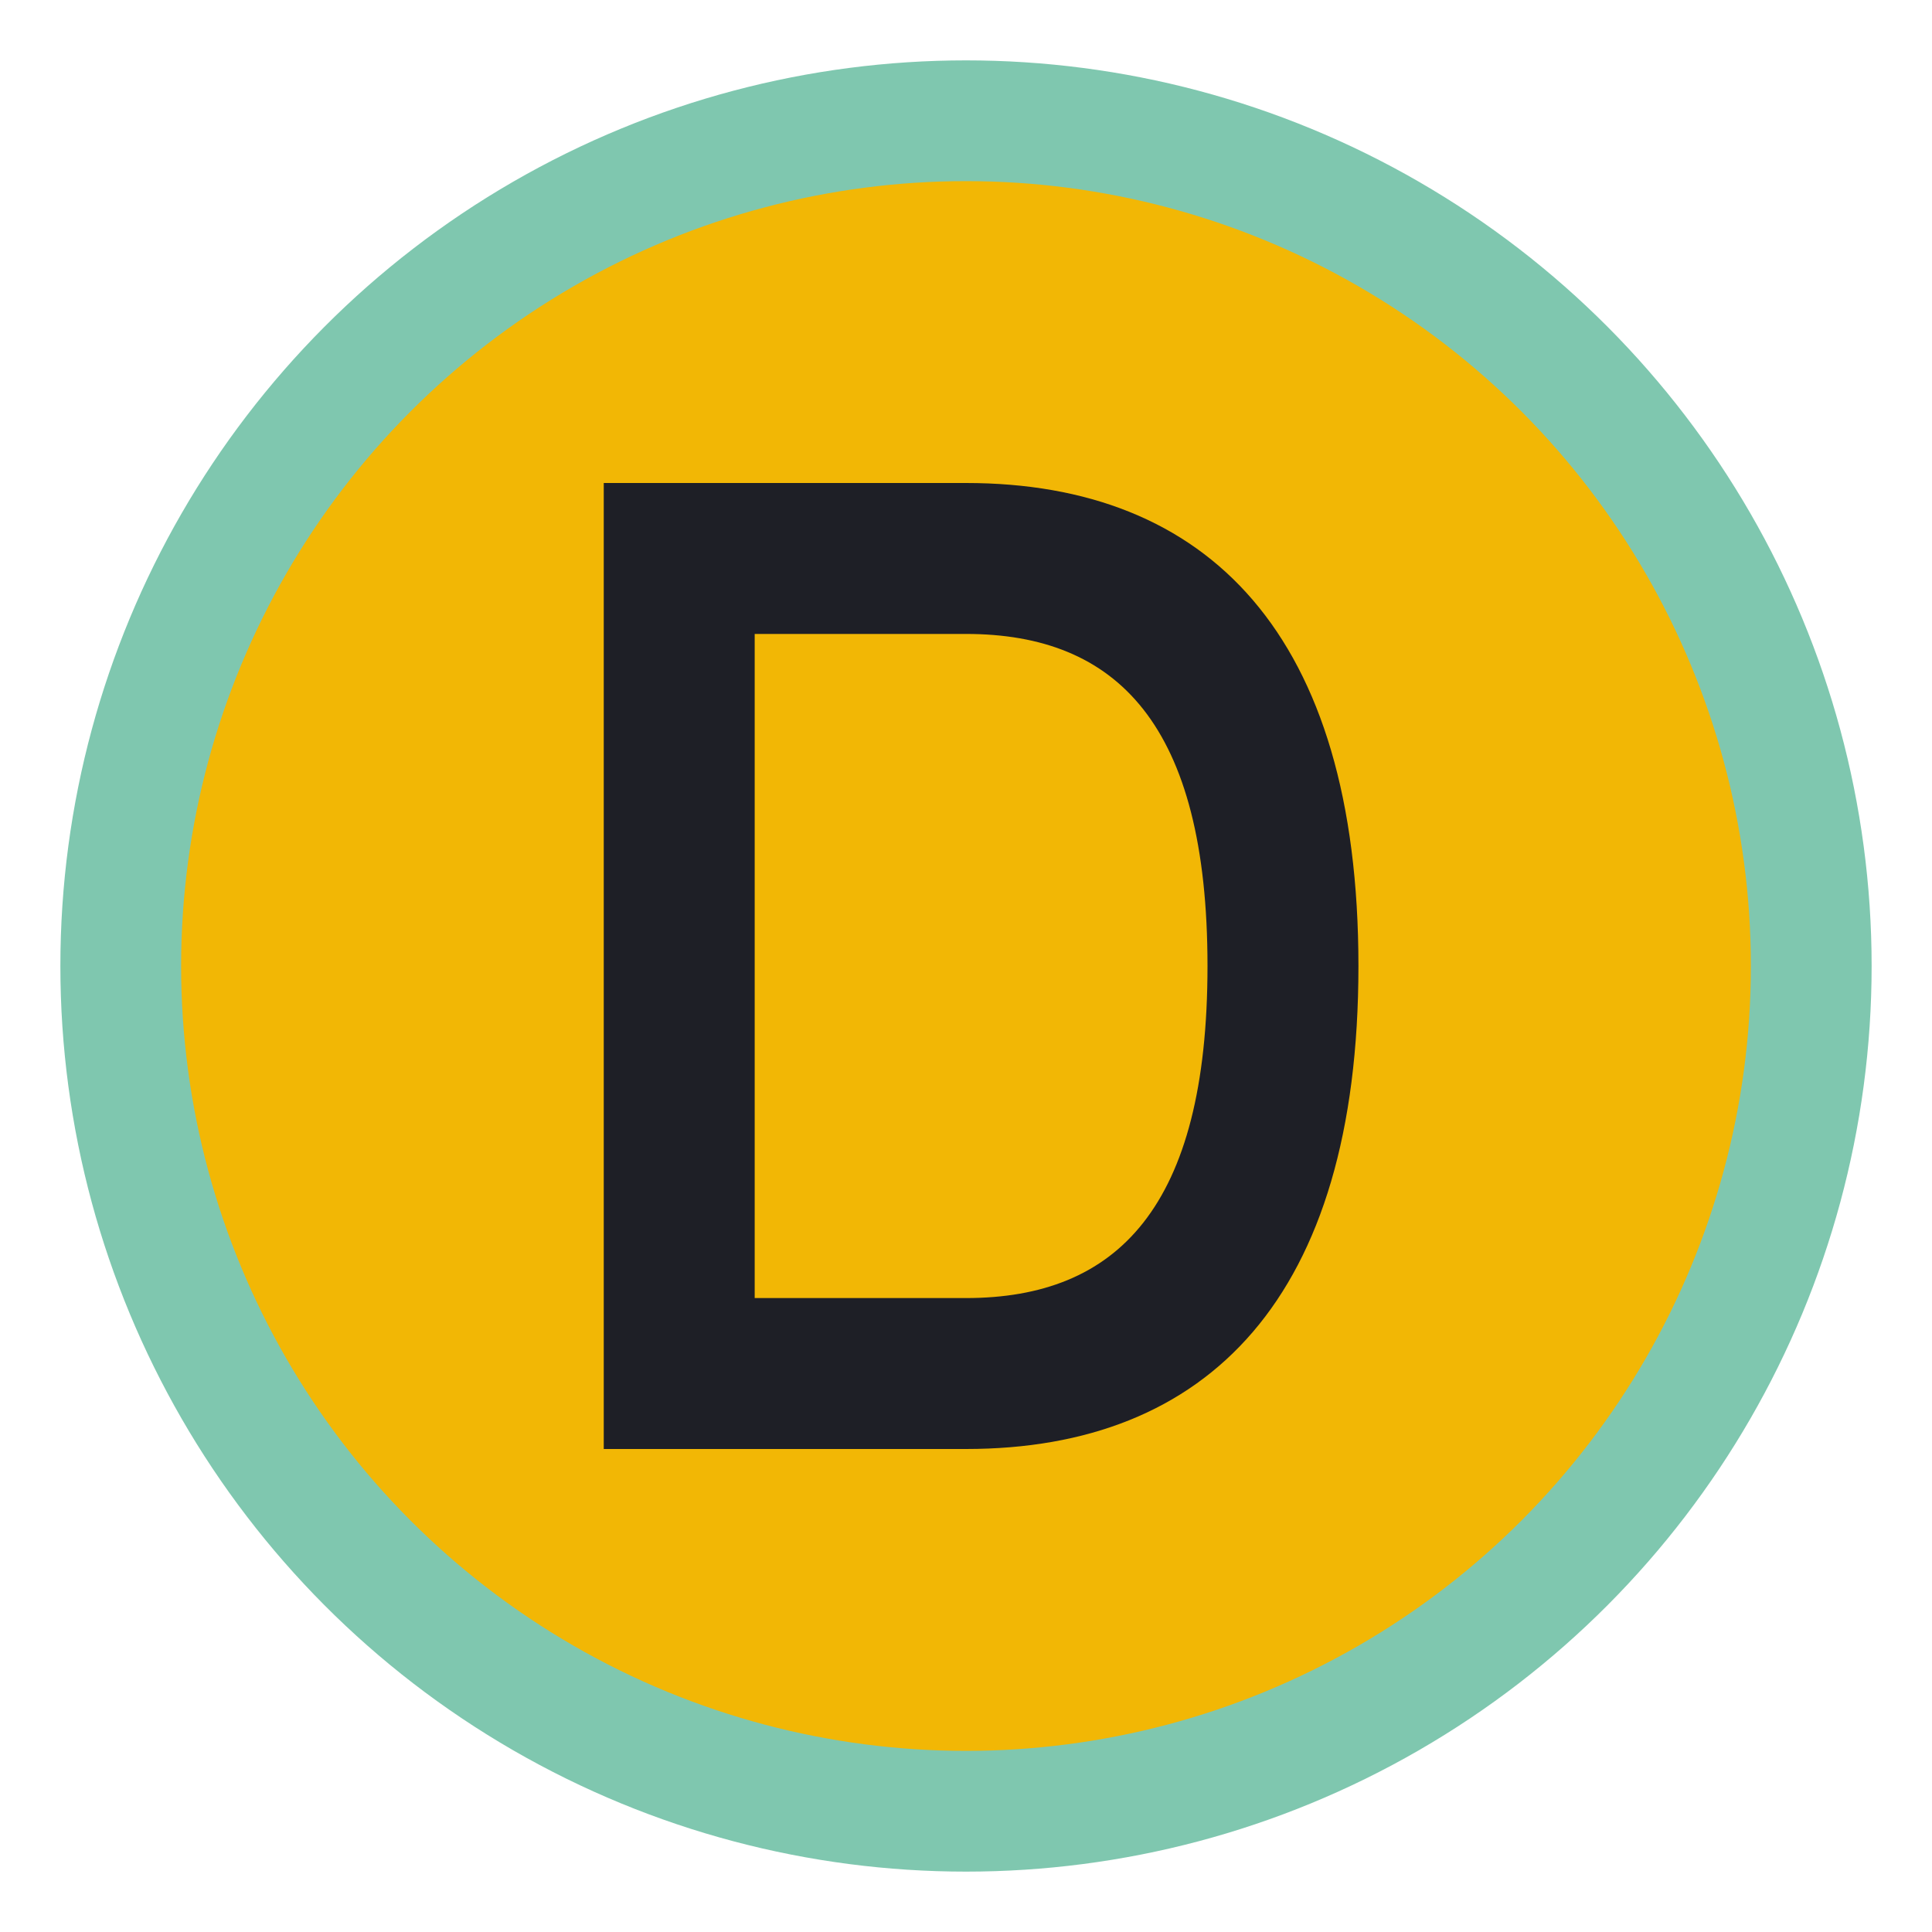
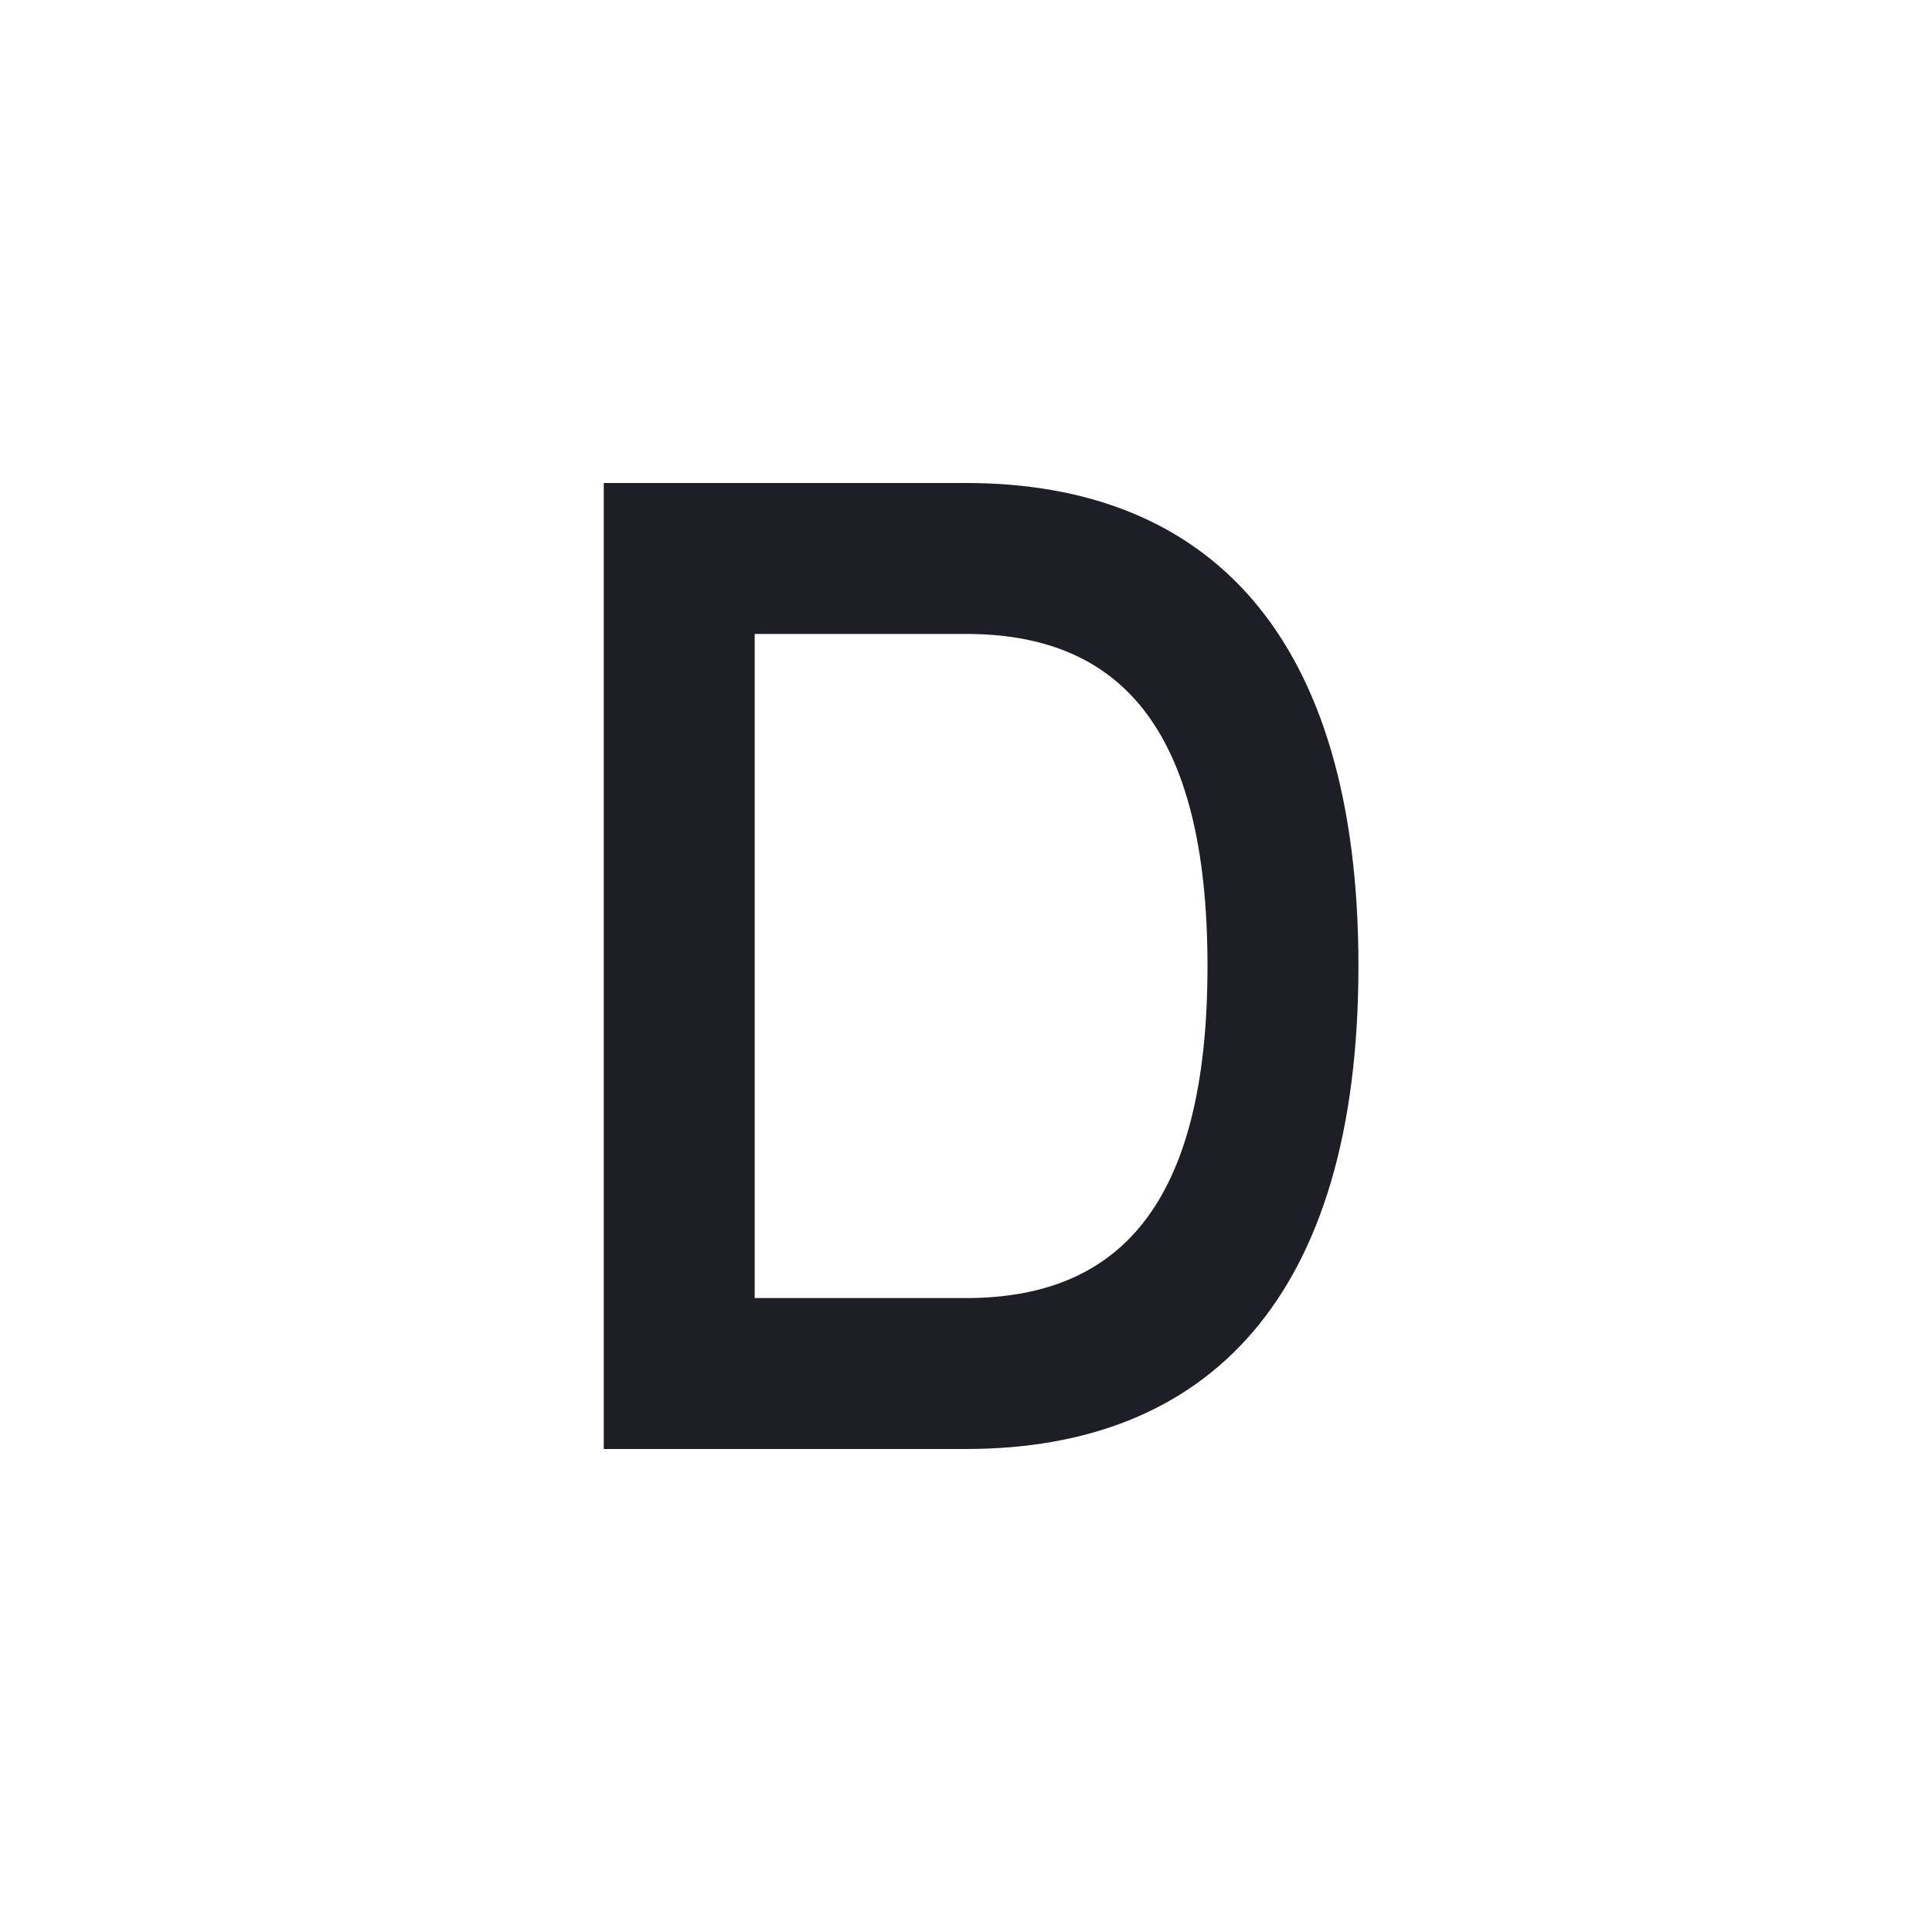
<svg xmlns="http://www.w3.org/2000/svg" width="32" height="32" viewBox="0 0 32 32" fill="none">
-   <circle cx="16" cy="16" r="14" fill="#F2B705" />
-   <circle cx="16" cy="16" r="14" stroke="#7FC7AF" stroke-width="2" />
  <path d="M10 8 L10 24 L16 24 C20 24 22.5 21.5 22.5 16 C22.5 10.5 20 8 16 8 Z M12.5 10.5 L16 10.5 C18.5 10.5 20 12 20 16 C20 20 18.5 21.5 16 21.5 L12.5 21.5 Z" fill="#1E1F26" />
</svg>